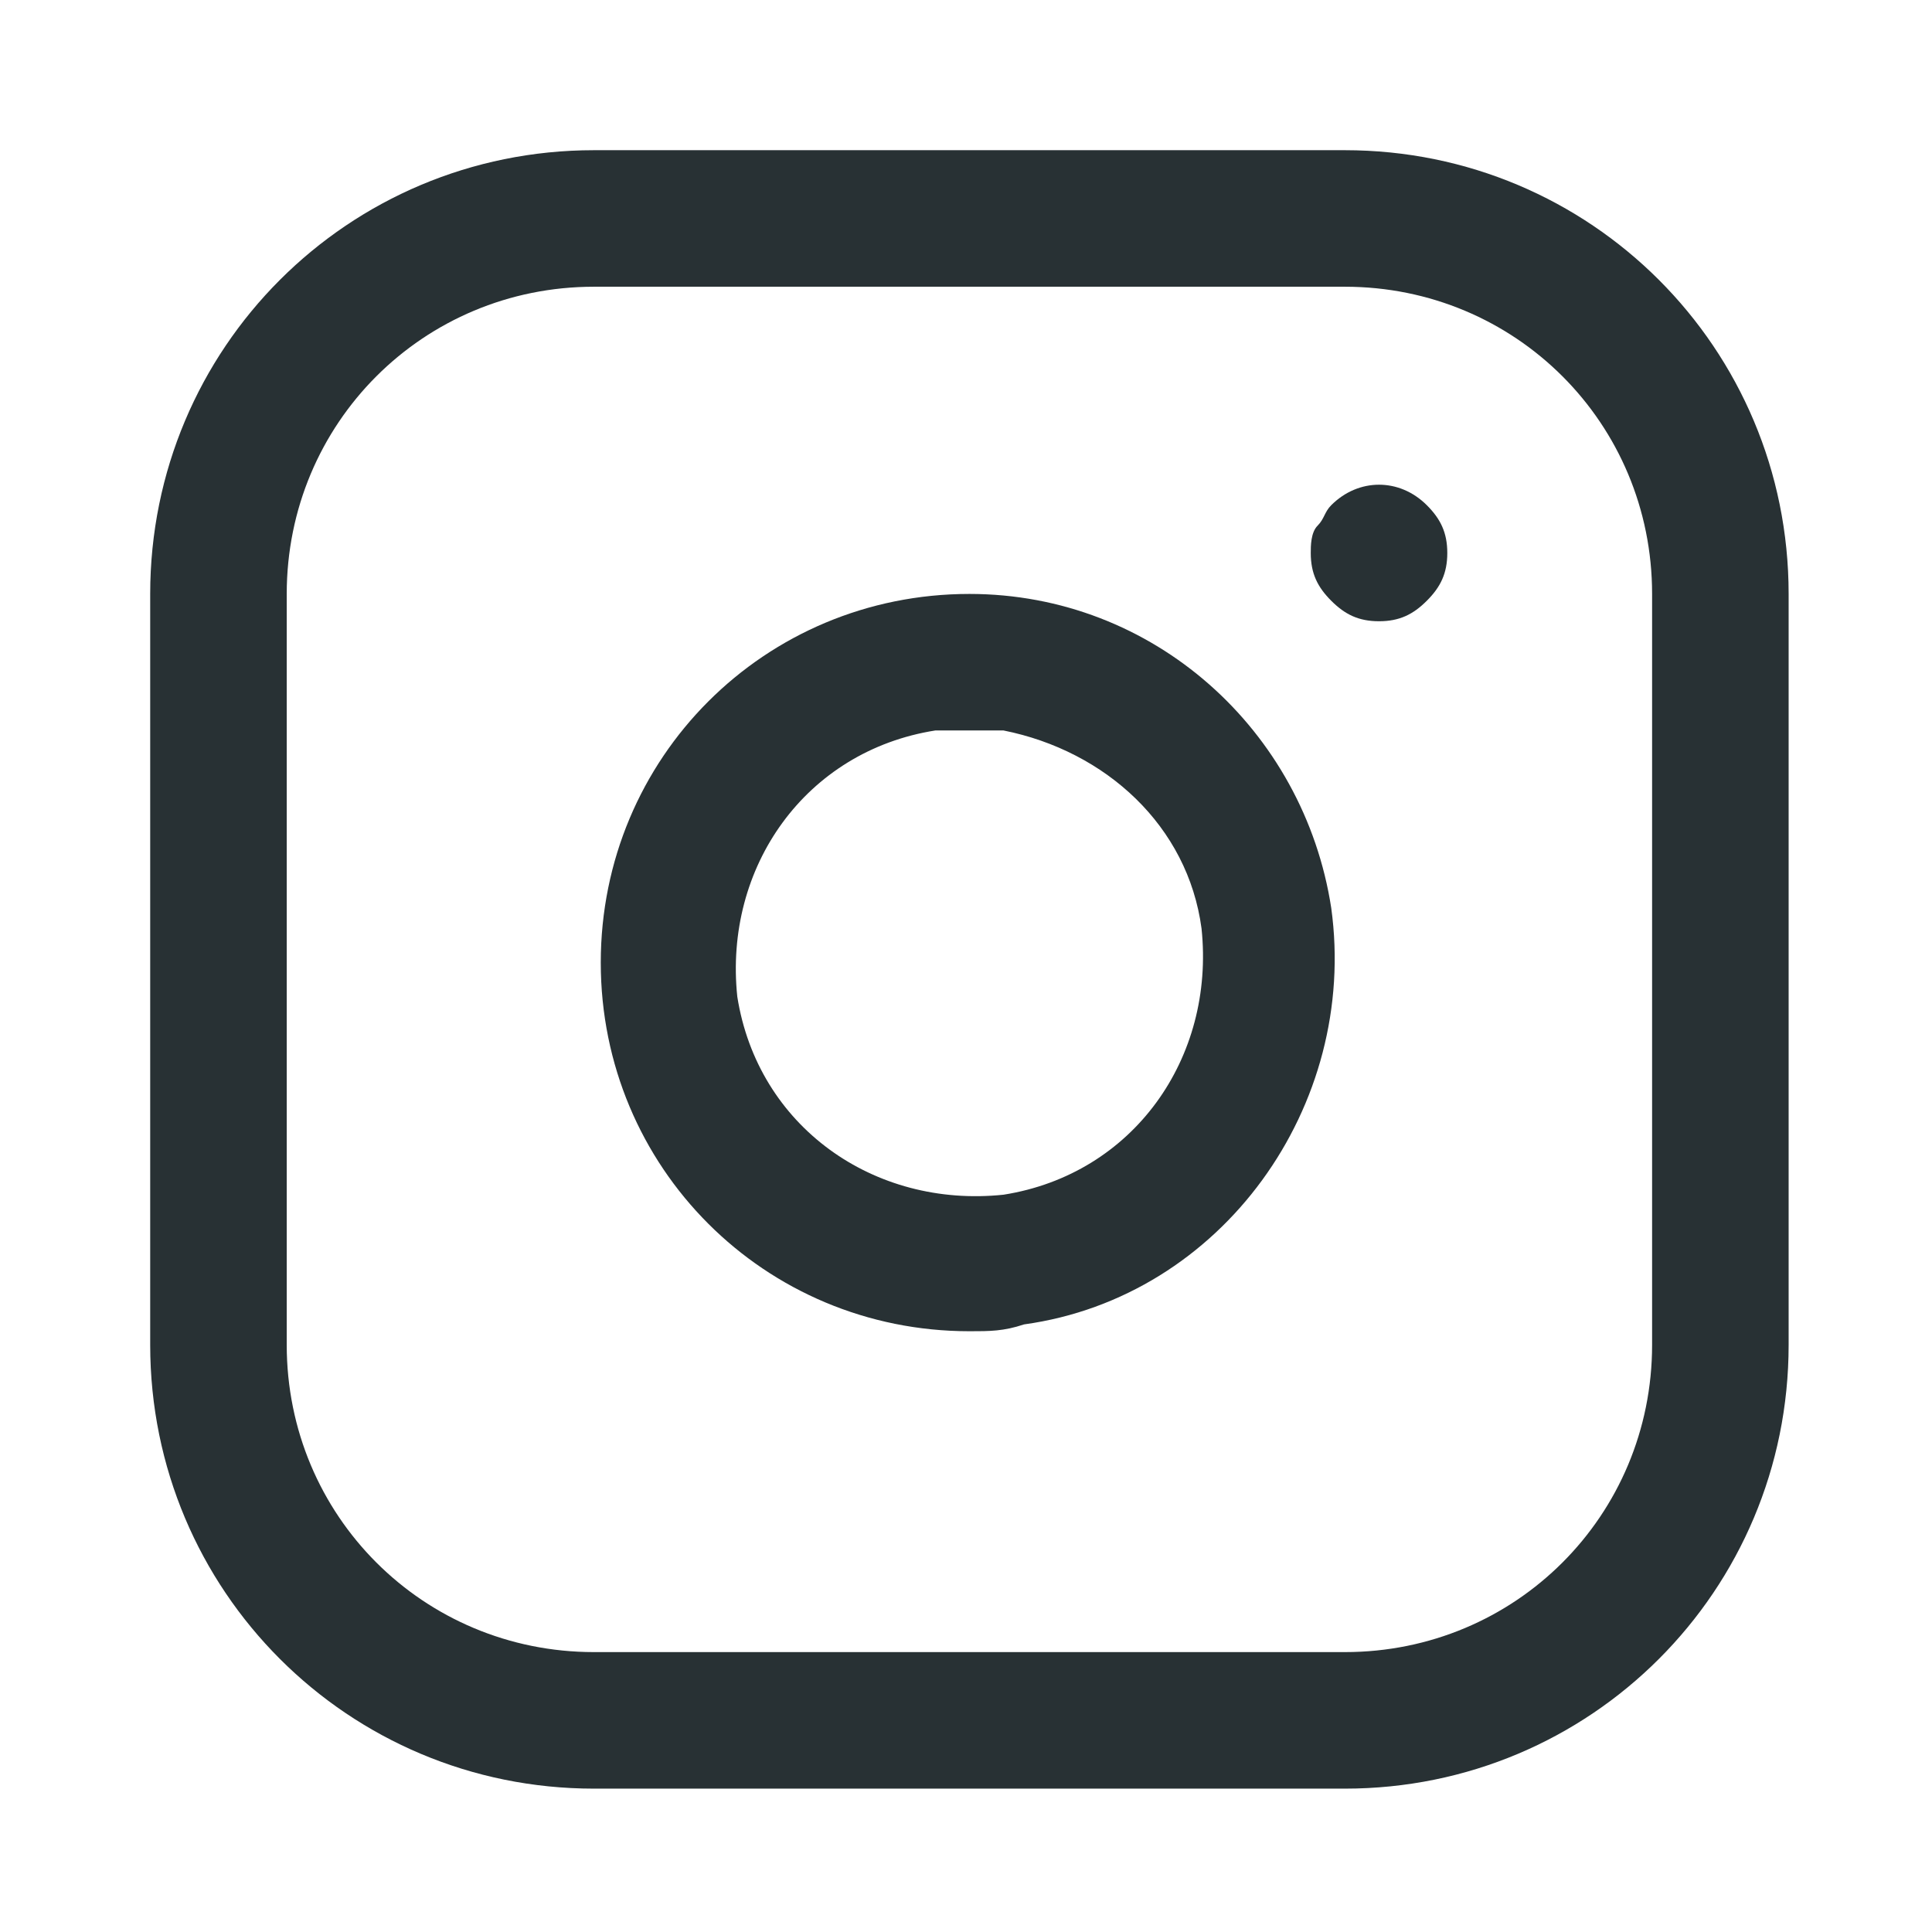
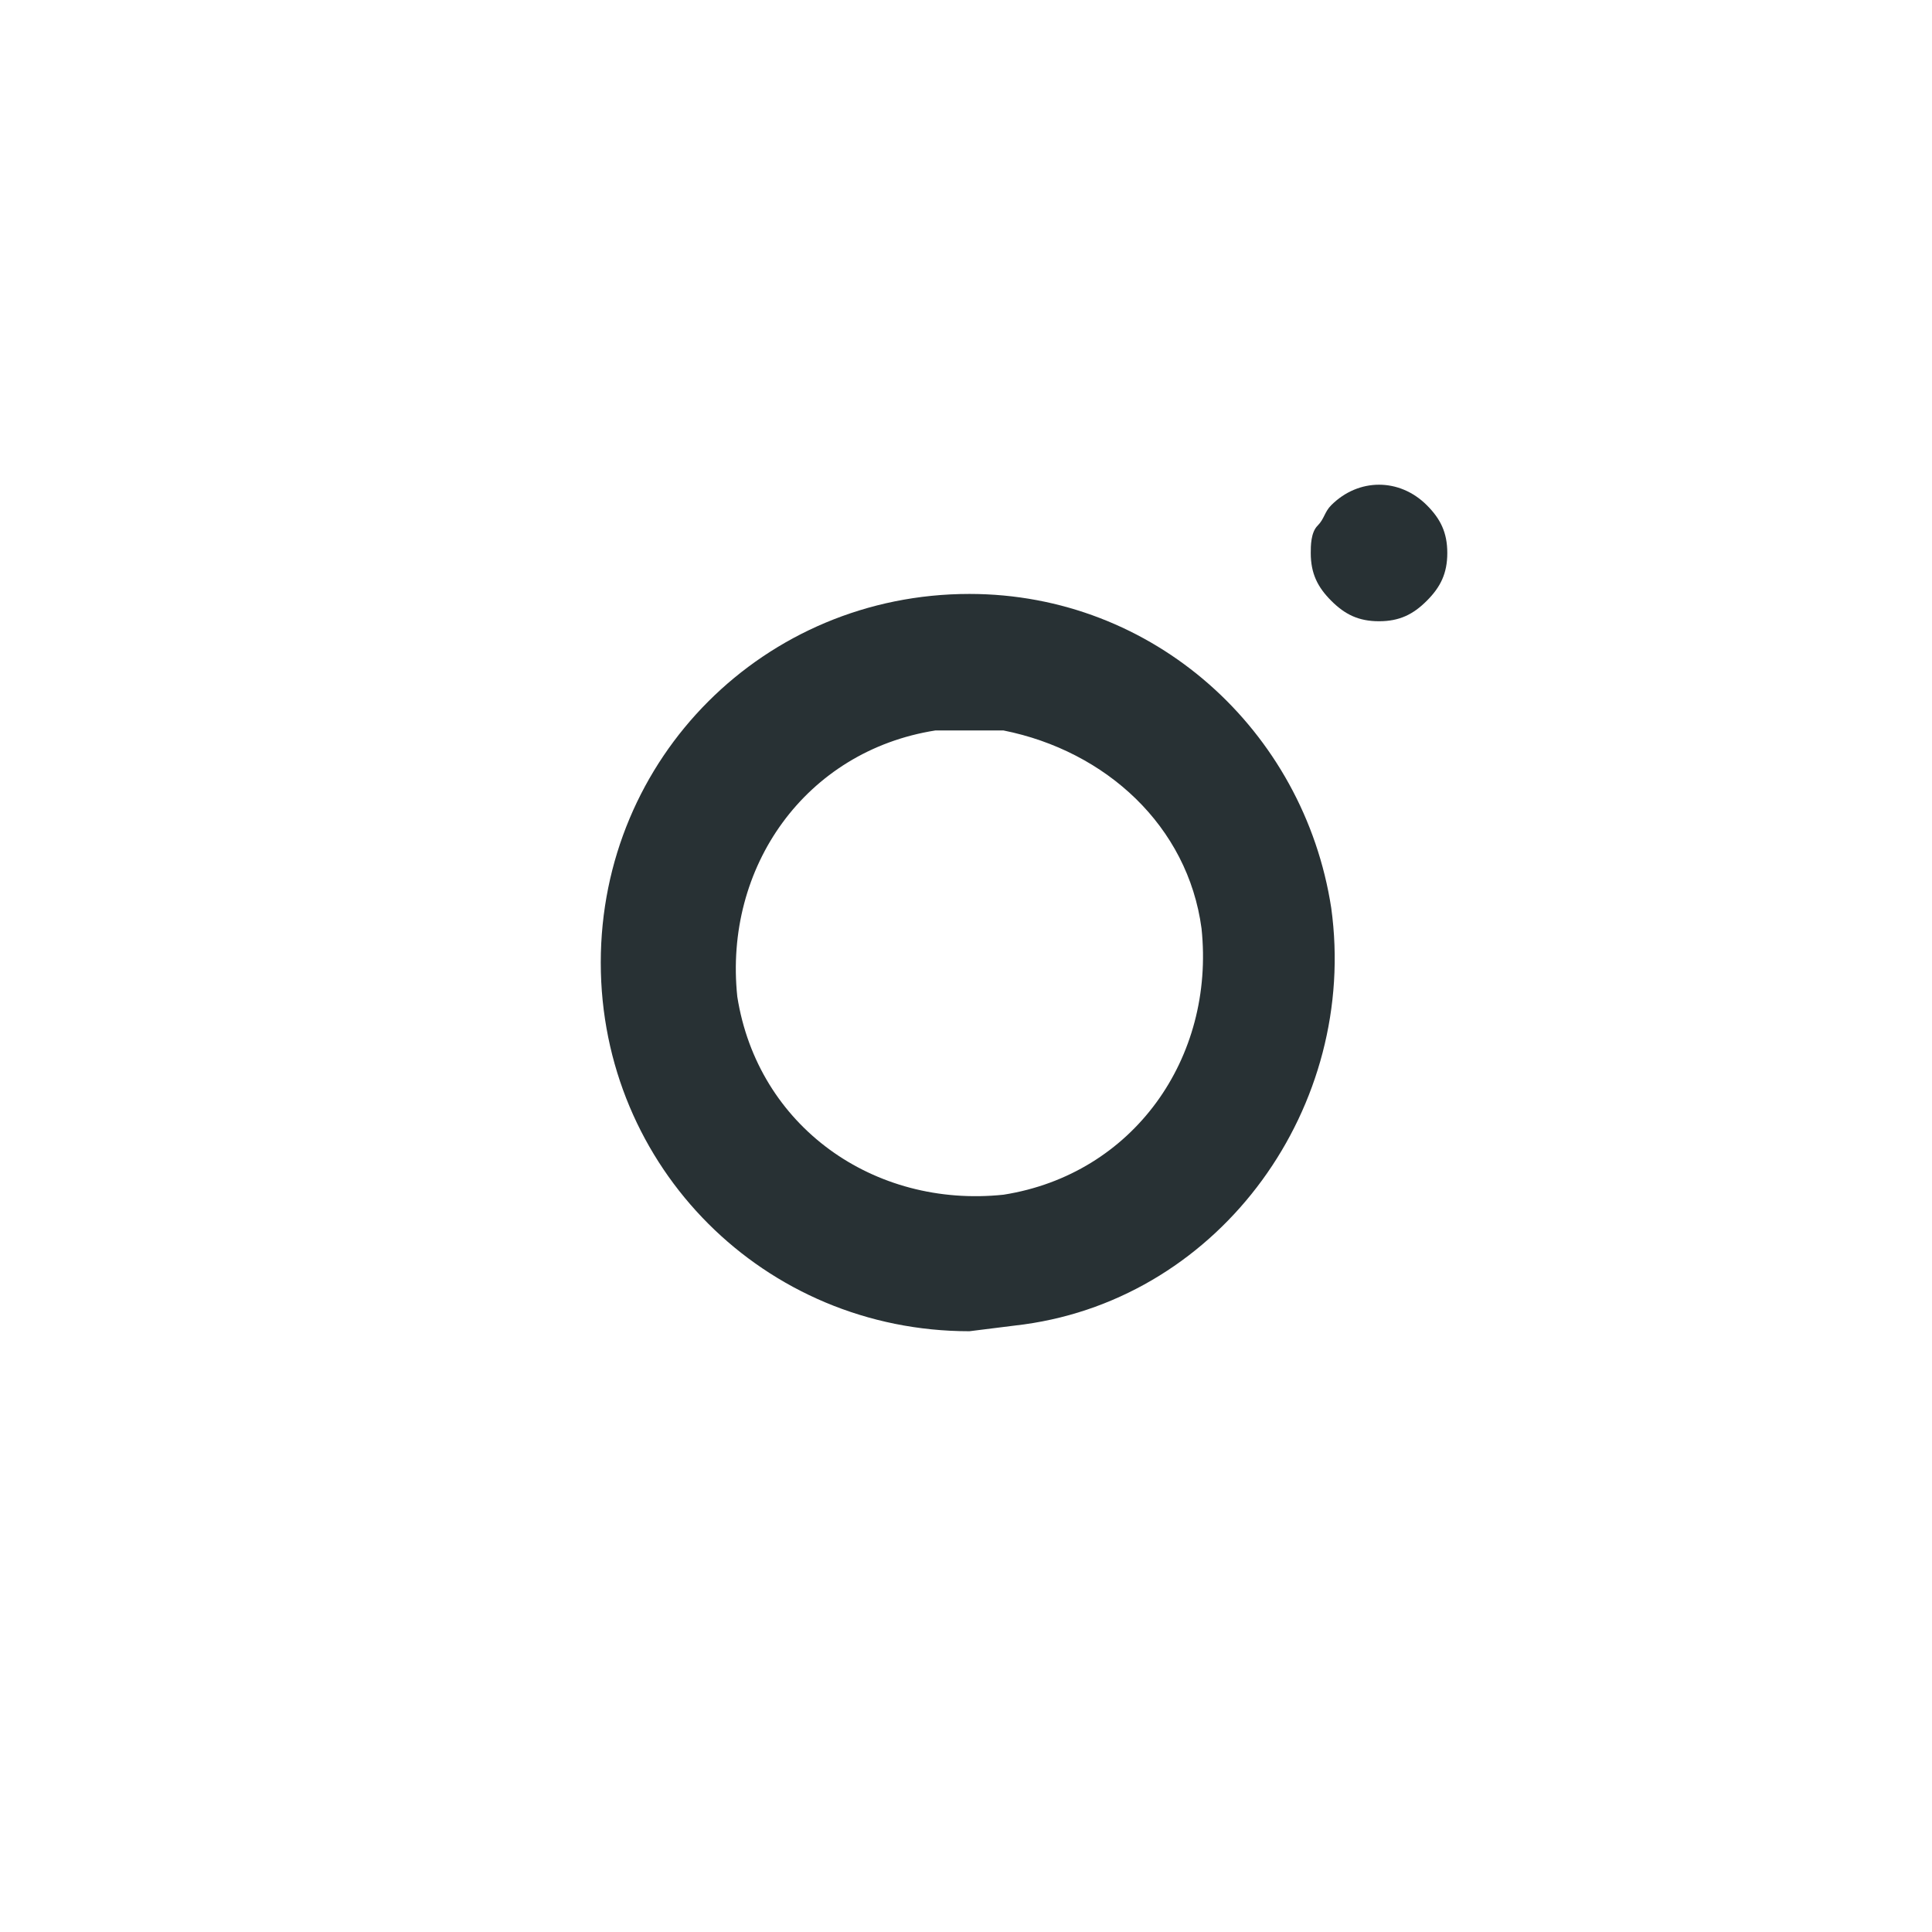
<svg xmlns="http://www.w3.org/2000/svg" version="1.1" id="Ebene_1" x="0px" y="0px" viewBox="0 0 28.3 28.3" style="enable-background:new 0 0 28.3 28.3;" xml:space="preserve">
  <style type="text/css">
	.st0{fill:#283134;}
</style>
  <g id="Gruppe_1097" transform="translate(766.5 -266.5)">
-     <path id="Pfad_9650" class="st0" d="M-746.8,292.7h-11c-3.6,0-6.5-2.9-6.5-6.5v-11c0-3.6,2.9-6.5,6.5-6.5h11c3.6,0,6.5,2.9,6.5,6.5   v11C-740.3,289.8-743.2,292.7-746.8,292.7z M-757.8,270.7c-2.5,0-4.5,2-4.5,4.5v11c0,2.5,2,4.5,4.5,4.5h11c2.5,0,4.5-2,4.5-4.5v-11   c0-2.5-2-4.5-4.5-4.5H-757.8z" />
-     <path id="Pfad_9651" class="st0" d="M-752.3,286c-3,0-5.4-2.4-5.4-5.4s2.4-5.4,5.4-5.4c2.7,0,4.9,2,5.3,4.6l0,0   c0.4,2.9-1.6,5.7-4.5,6.1C-751.8,286-752,286-752.3,286z M-752.3,277.2c-0.2,0-0.3,0-0.5,0c-1.9,0.3-3.1,2-2.9,3.9   c0.3,1.9,2,3.1,3.9,2.9c1.9-0.3,3.1-2,2.9-3.9l0,0c-0.2-1.5-1.4-2.6-2.9-2.9C-751.9,277.2-752.1,277.2-752.3,277.2L-752.3,277.2z" />
+     <path id="Pfad_9651" class="st0" d="M-752.3,286c-3,0-5.4-2.4-5.4-5.4s2.4-5.4,5.4-5.4c2.7,0,4.9,2,5.3,4.6l0,0   c0.4,2.9-1.6,5.7-4.5,6.1z M-752.3,277.2c-0.2,0-0.3,0-0.5,0c-1.9,0.3-3.1,2-2.9,3.9   c0.3,1.9,2,3.1,3.9,2.9c1.9-0.3,3.1-2,2.9-3.9l0,0c-0.2-1.5-1.4-2.6-2.9-2.9C-751.9,277.2-752.1,277.2-752.3,277.2L-752.3,277.2z" />
    <path id="Pfad_9652" class="st0" d="M-746.3,275.6c-0.3,0-0.5-0.1-0.7-0.3c-0.2-0.2-0.3-0.4-0.3-0.7c0-0.1,0-0.3,0.1-0.4   c0.1-0.1,0.1-0.2,0.2-0.3c0.4-0.4,1-0.4,1.4,0c0.2,0.2,0.3,0.4,0.3,0.7c0,0.3-0.1,0.5-0.3,0.7C-745.8,275.5-746,275.6-746.3,275.6z   " />
  </g>
</svg>